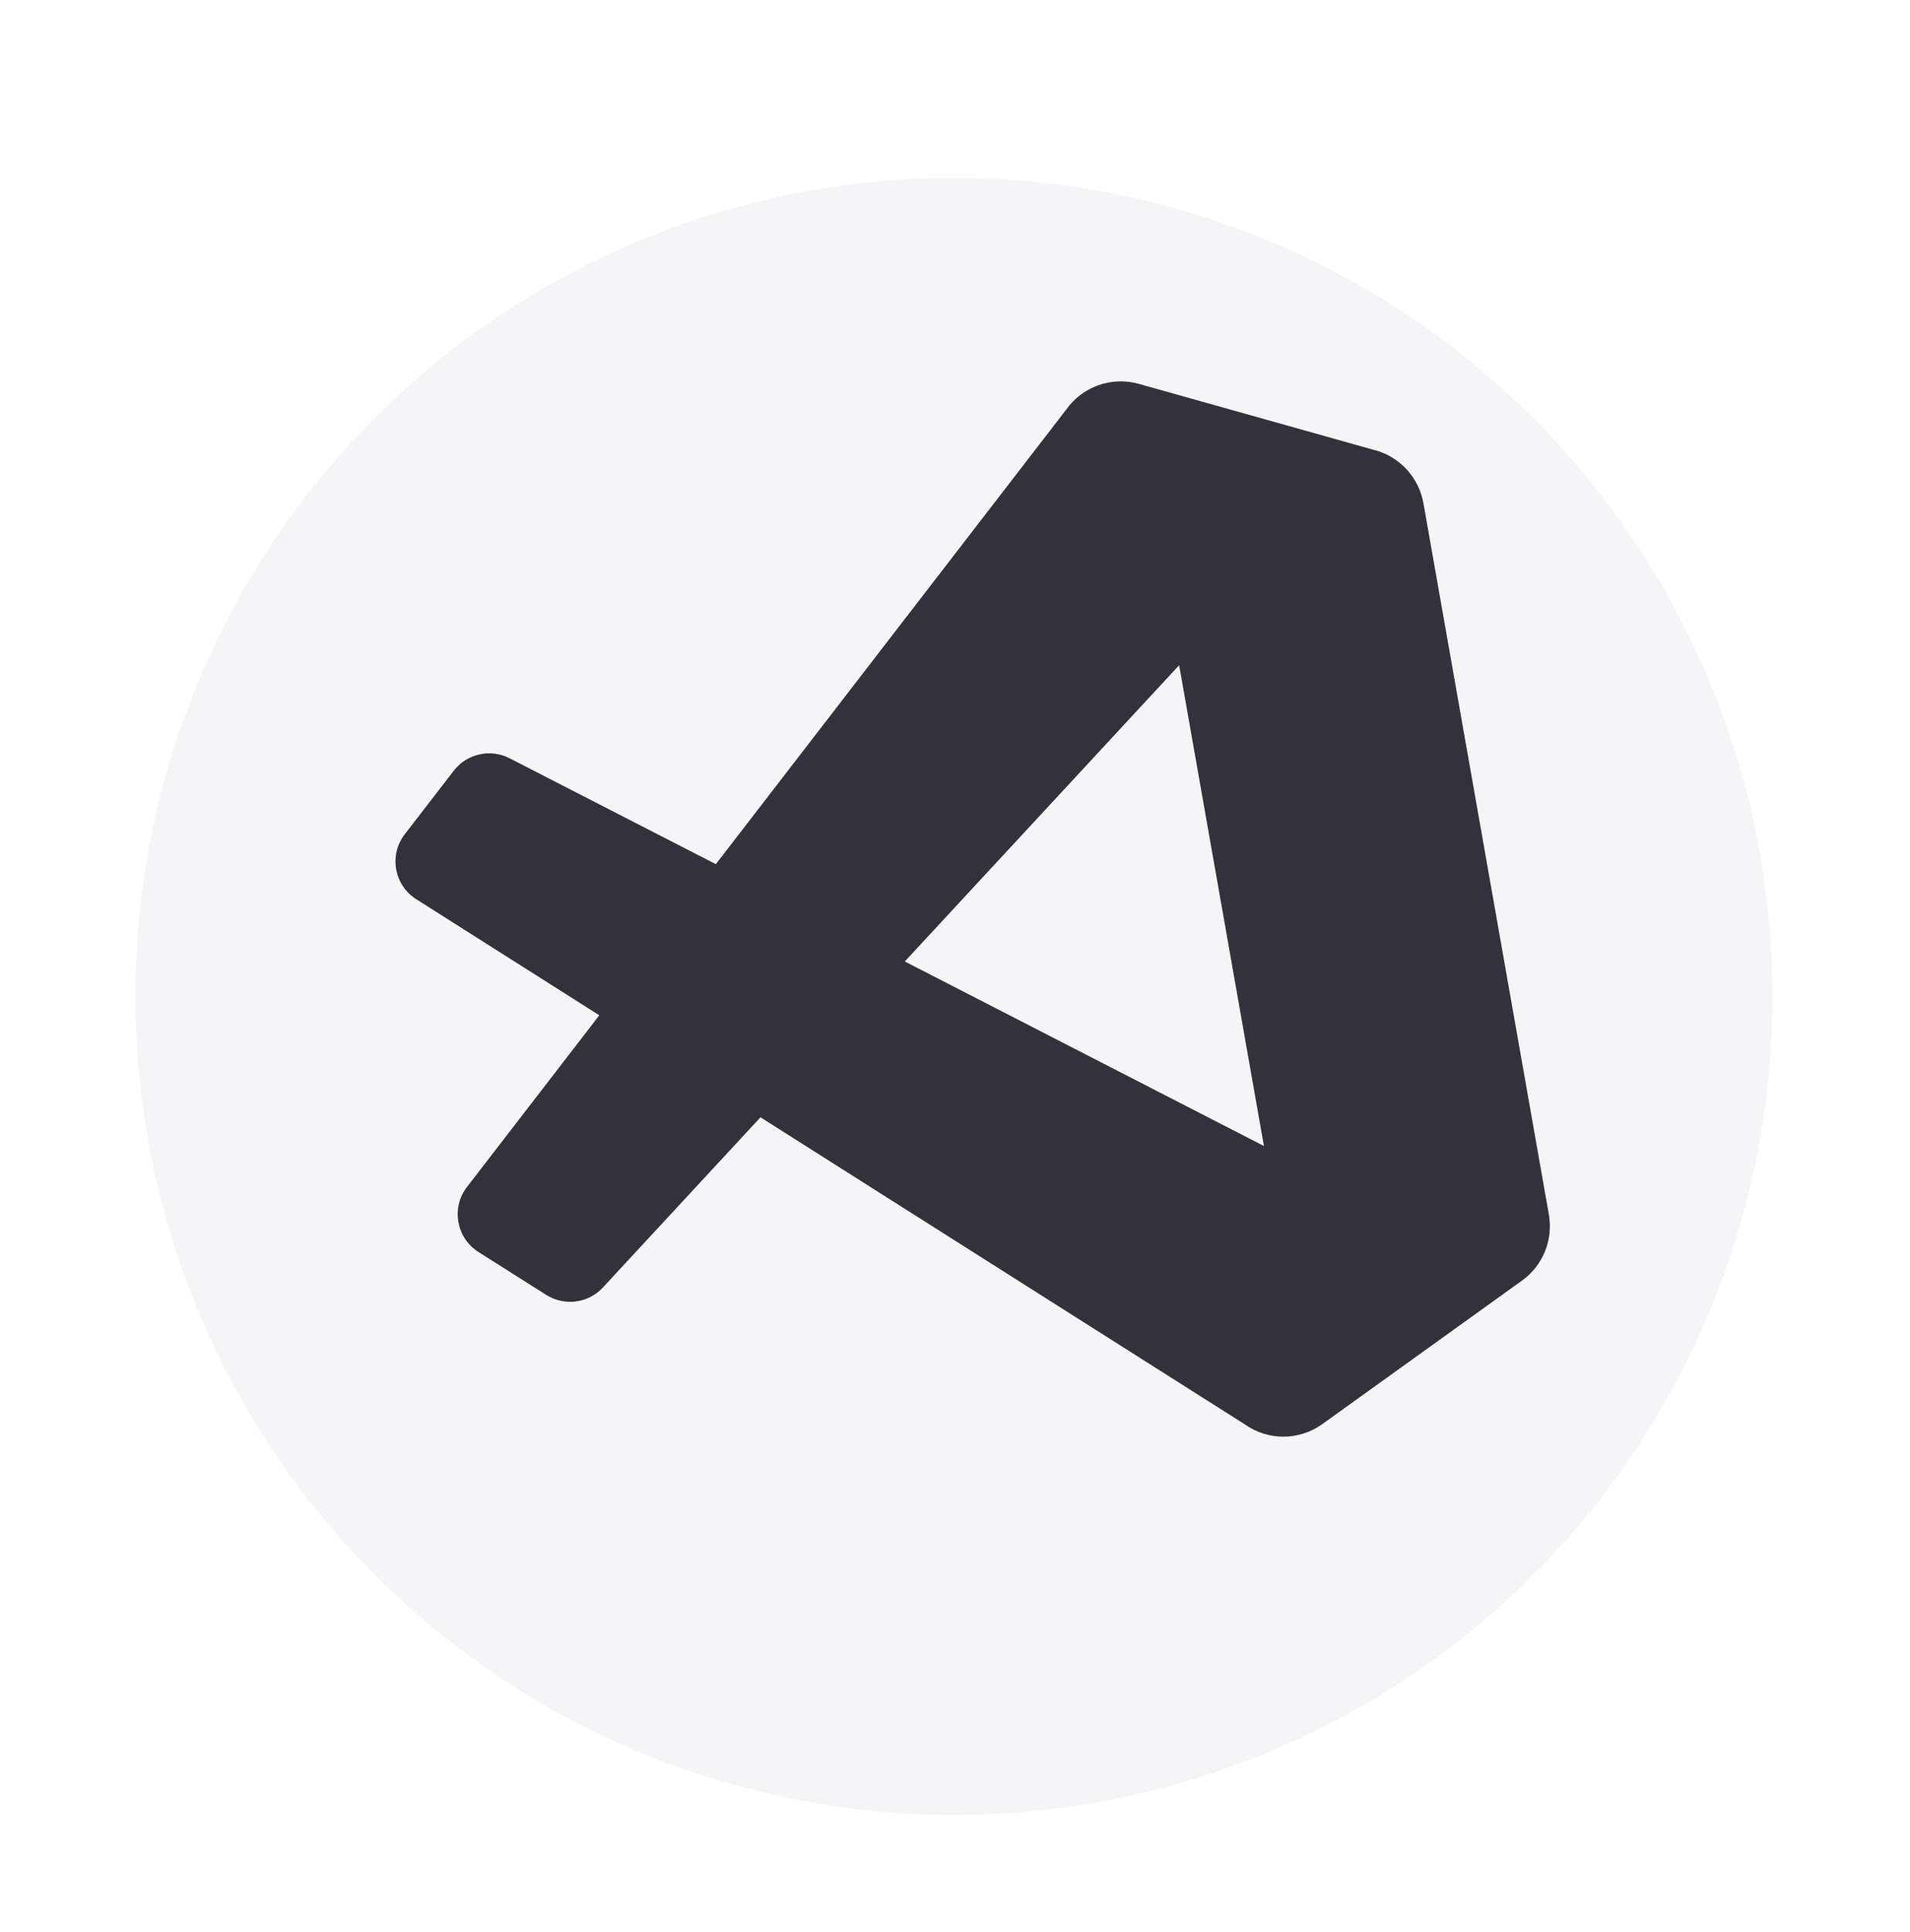
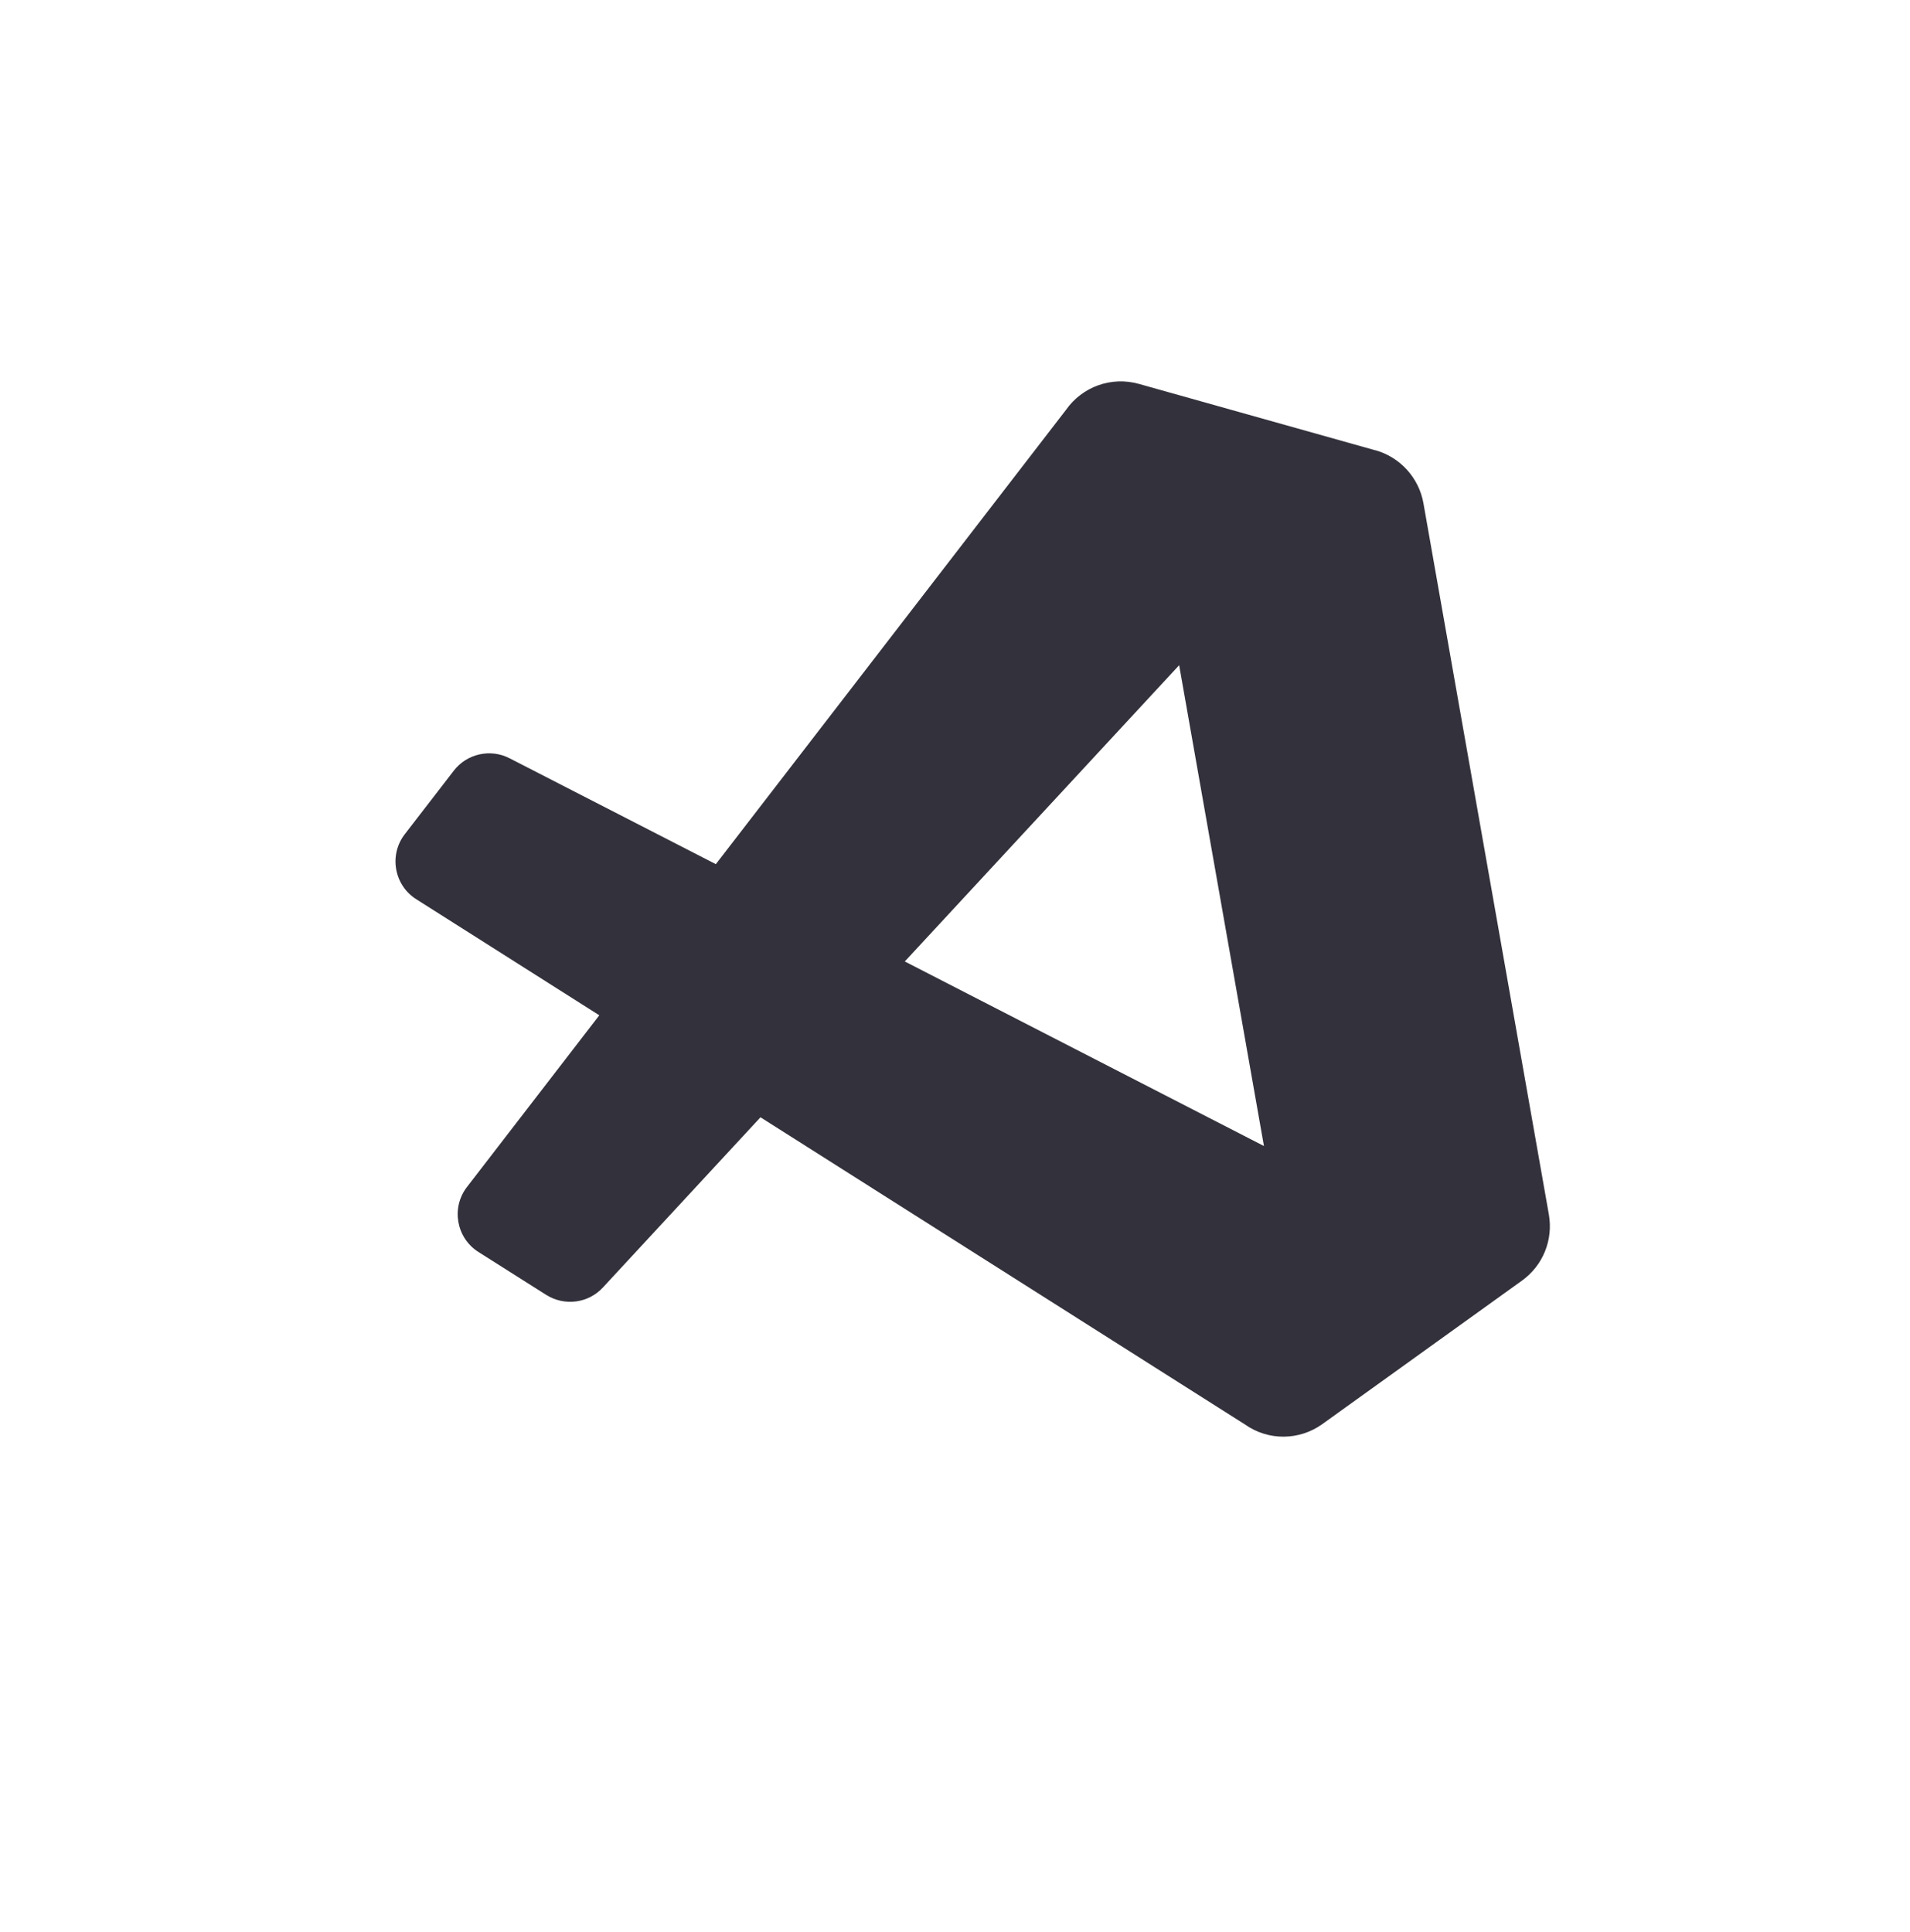
<svg xmlns="http://www.w3.org/2000/svg" width="175" height="177" viewBox="0 0 175 177" fill="none">
  <g filter="url(#filter0_d_17_13)">
-     <circle cx="87.404" cy="87.302" r="75" transform="rotate(-10 87.404 87.302)" fill="#F5F5F7" />
-   </g>
+     </g>
  <path d="M126.01 41.261L104.359 35.179C101.839 34.467 99.16 35.426 97.665 37.563L65.588 79.183L46.701 69.487C44.946 68.574 42.783 69.056 41.577 70.619L37.099 76.423C35.613 78.329 36.103 81.109 38.136 82.395L54.91 93.032L42.786 108.764C41.315 110.668 41.805 113.448 43.854 114.731L50.047 118.653C51.73 119.707 53.912 119.422 55.249 117.964L69.678 102.378L114.076 130.53C116.197 132.028 119.042 132.014 121.167 130.483L139.447 117.344C141.37 115.964 142.322 113.614 141.91 111.277L130.419 46.11C130.009 43.788 128.291 41.894 126.015 41.254L126.01 41.261ZM115.806 105.011L82.9 88.1L108.038 60.954L115.806 105.011Z" fill="#33313B" />
  <defs>
    <filter id="filter0_d_17_13" x="2.392" y="6.29" width="170.025" height="170.025" filterUnits="userSpaceOnUse" color-interpolation-filters="sRGB">
      <feFlood flood-opacity="0" result="BackgroundImageFix" />
      <feColorMatrix in="SourceAlpha" type="matrix" values="0 0 0 0 0 0 0 0 0 0 0 0 0 0 0 0 0 0 127 0" result="hardAlpha" />
      <feOffset dy="4" />
      <feGaussianBlur stdDeviation="5" />
      <feComposite in2="hardAlpha" operator="out" />
      <feColorMatrix type="matrix" values="0 0 0 0 0 0 0 0 0 0 0 0 0 0 0 0 0 0 0.25 0" />
      <feBlend mode="normal" in2="BackgroundImageFix" result="effect1_dropShadow_17_13" />
      <feBlend mode="normal" in="SourceGraphic" in2="effect1_dropShadow_17_13" result="shape" />
    </filter>
  </defs>
</svg>